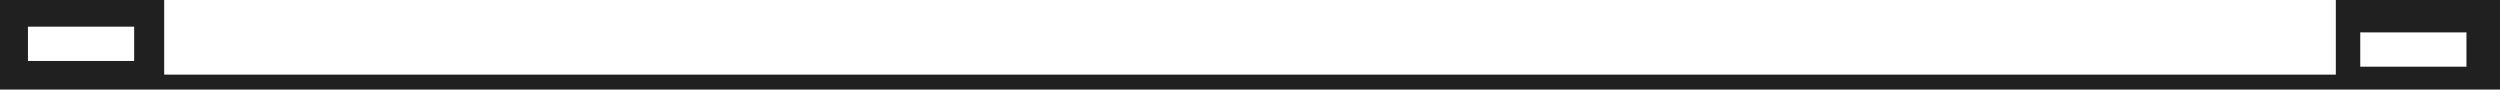
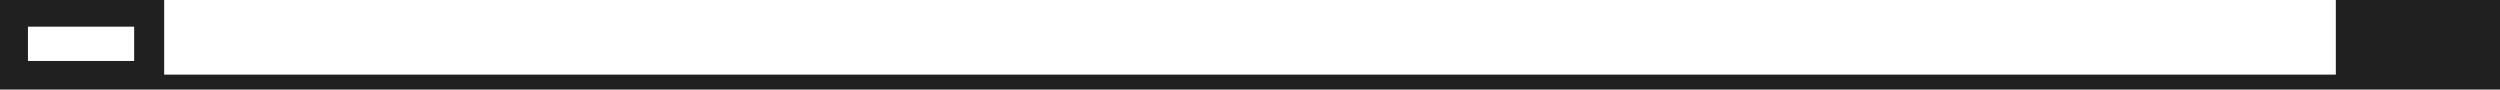
<svg xmlns="http://www.w3.org/2000/svg" fill="none" height="100%" overflow="visible" preserveAspectRatio="none" style="display: block;" viewBox="0 0 335 12" width="100%">
-   <path d="M22 10H313V0H335V12H0V0H22V10ZM316.274 8.936H330.506V4.34H316.274V8.936ZM3.745 8.17H17.977V3.573H3.745V8.17Z" fill="#202020" id="Subtract" />
+   <path d="M22 10H313V0H335V12H0V0H22V10ZM316.274 8.936V4.34H316.274V8.936ZM3.745 8.17H17.977V3.573H3.745V8.17Z" fill="#202020" id="Subtract" />
</svg>